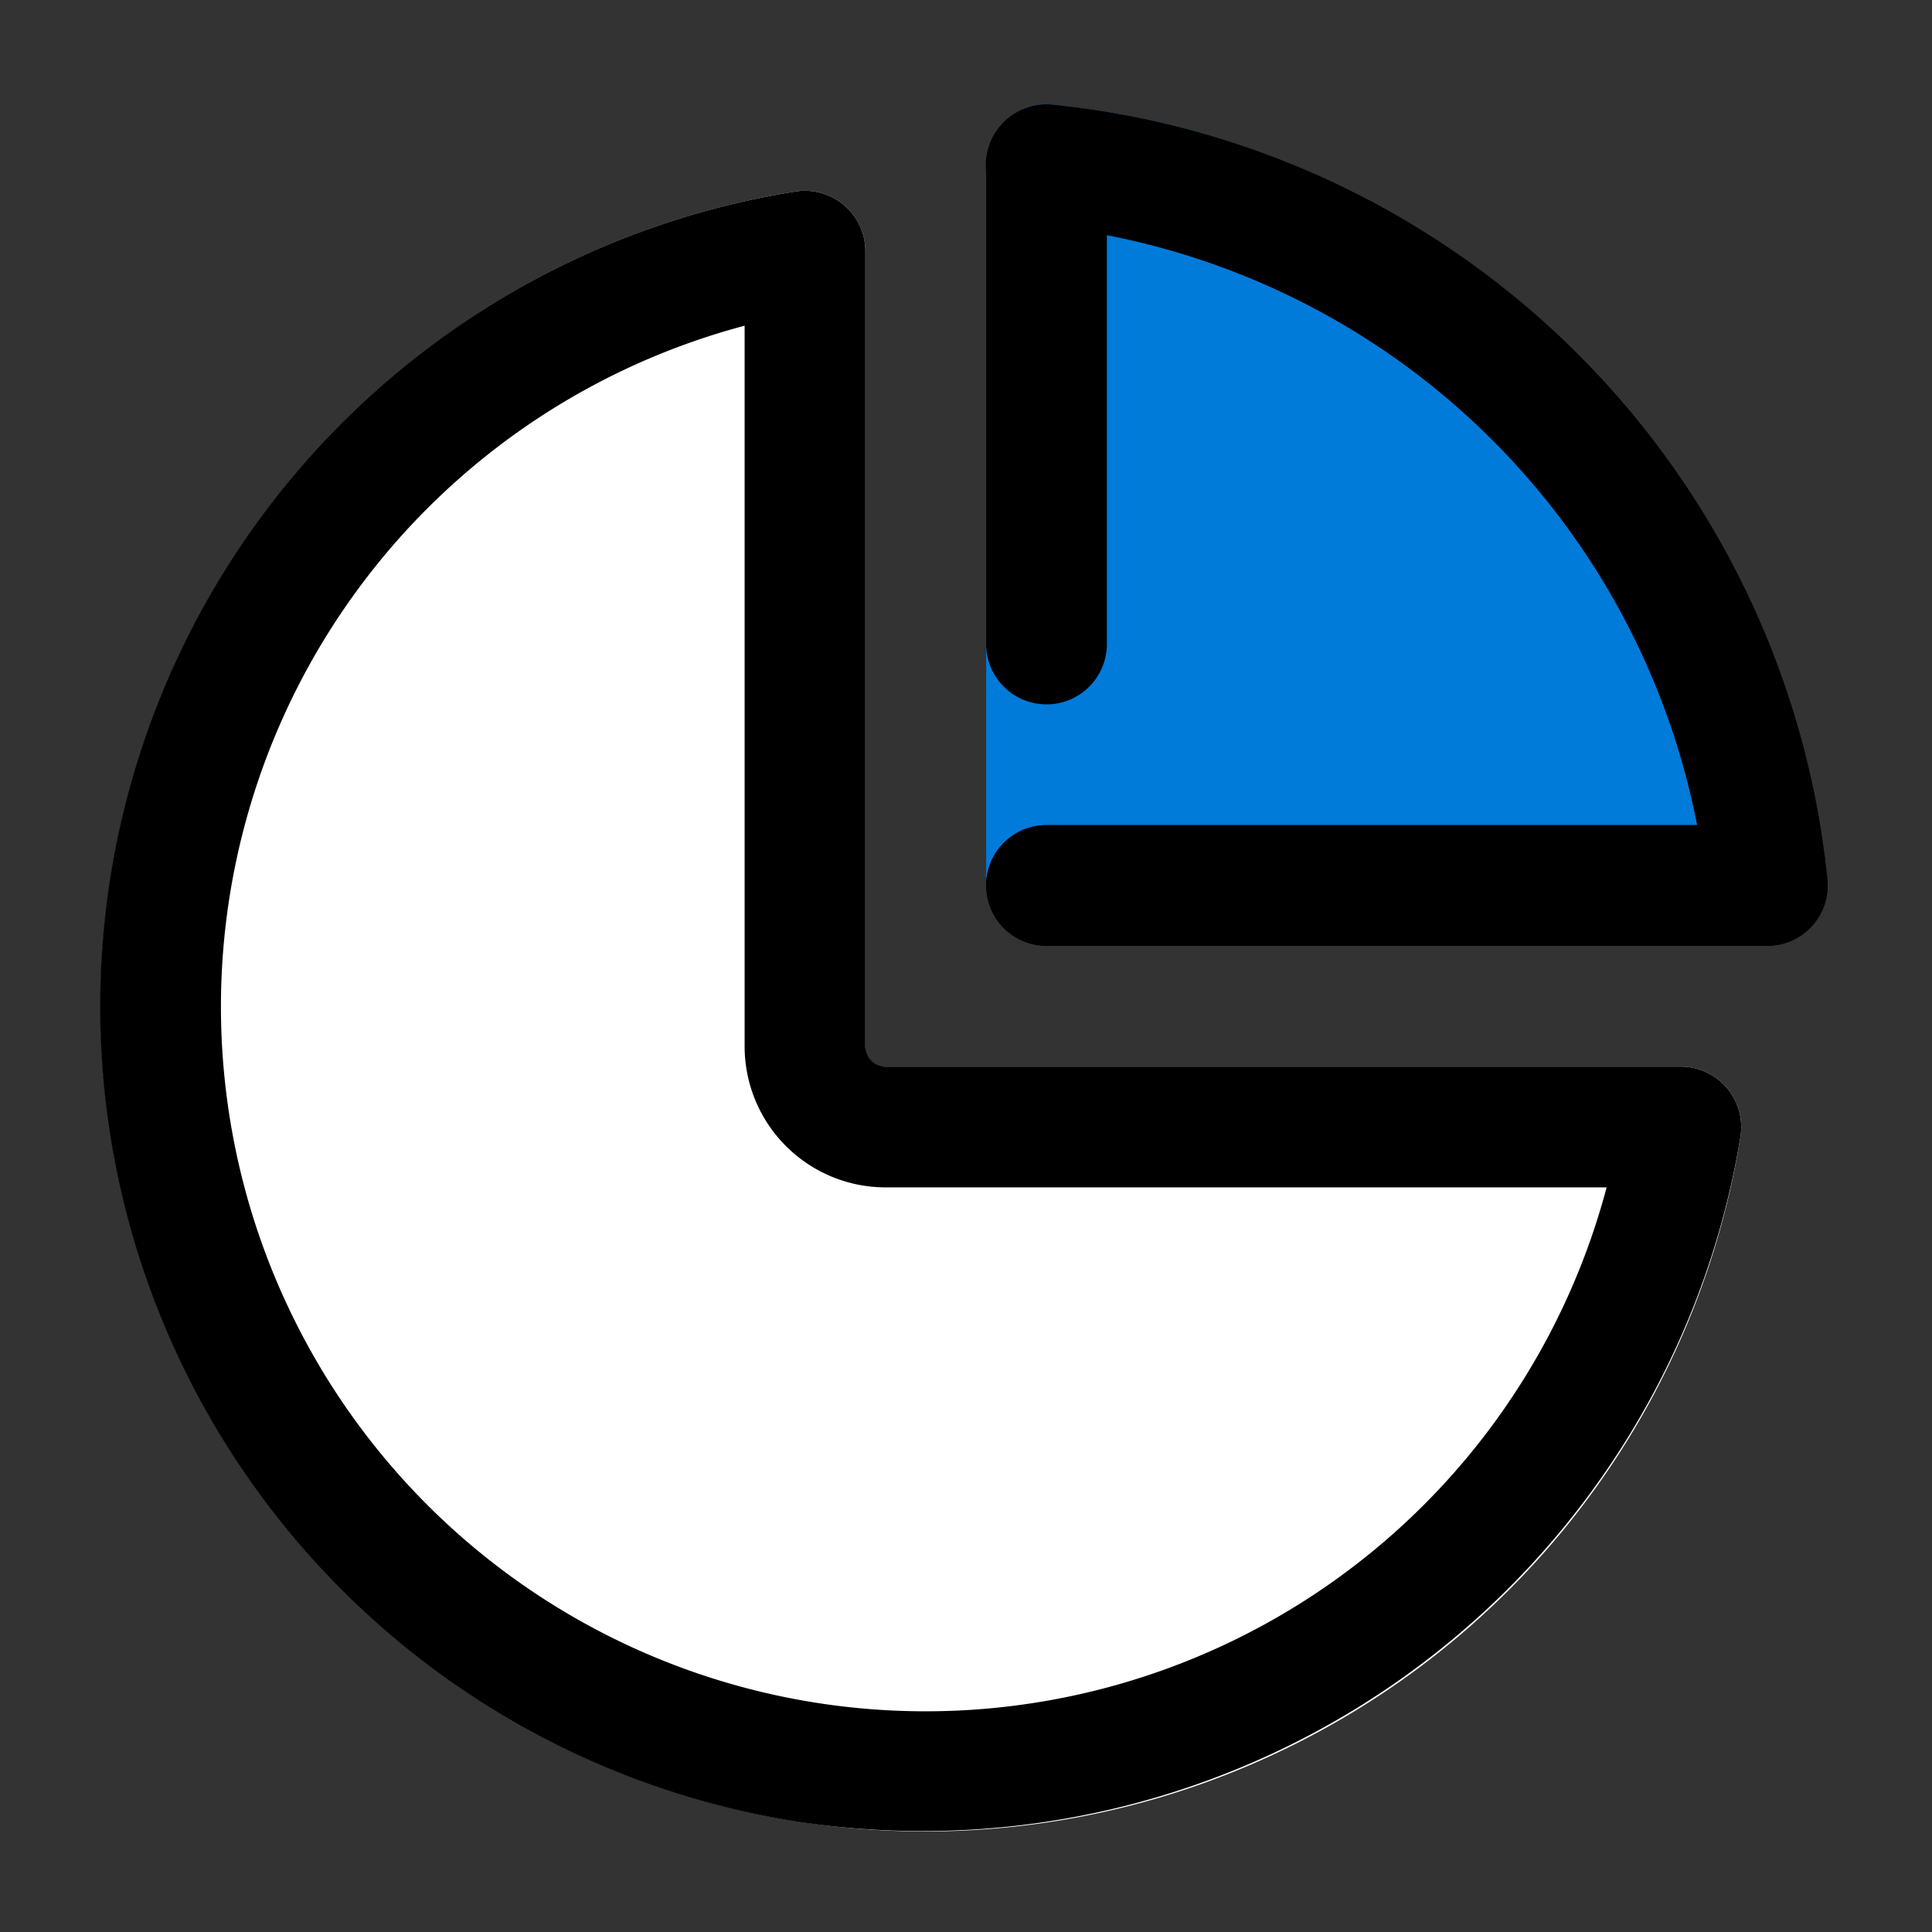
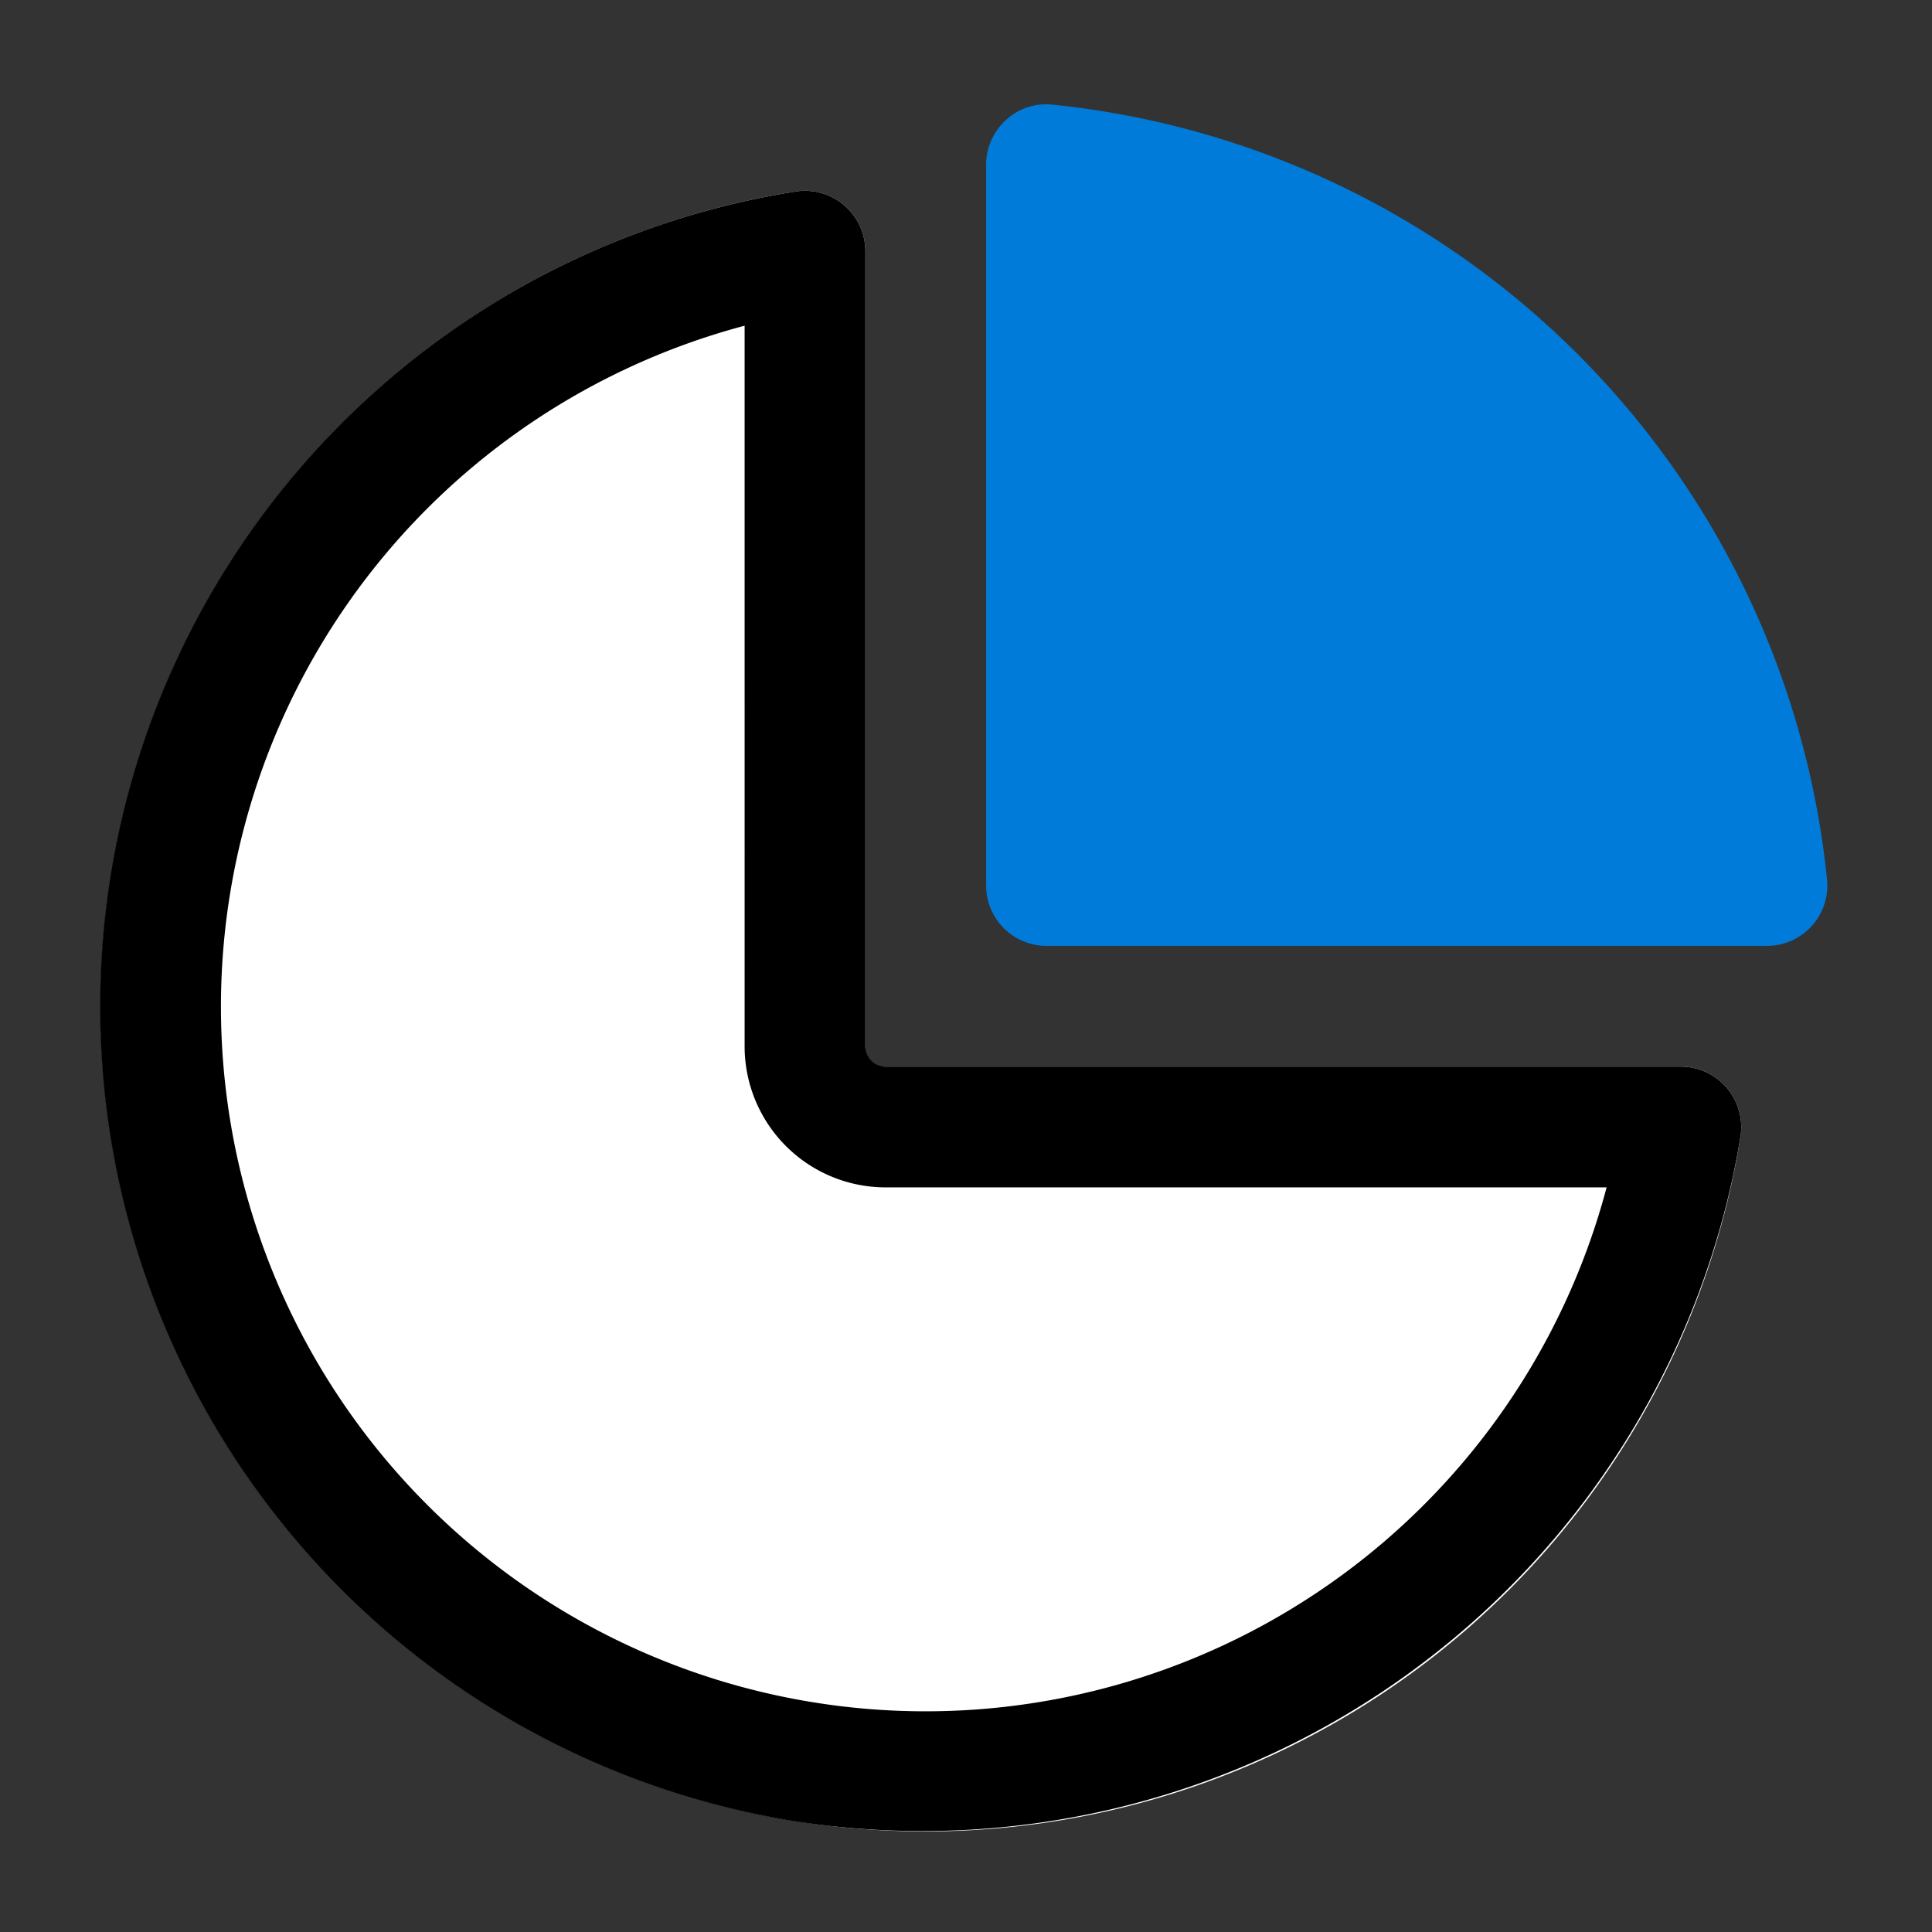
<svg xmlns="http://www.w3.org/2000/svg" version="1.1" width="512" height="512" x="0" y="0" viewBox="0 0 24 24" style="enable-background:new 0 0 512 512" xml:space="preserve" class="">
  <rect x="0" y="0" width="24" height="24" fill="#333333" stroke="none" />
  <g>
    <g data-name="Layer 2">
      <path fill="#ffffff" d="M20.88 13.25H10.75V3.12a.751.751 0 0 0-.867-.741 10.25 10.25 0 1 0 11.738 11.738.751.751 0 0 0-.741-.867z" opacity="1" data-original="#ffffff" class="" />
      <path fill="#007bda" d="M13.074 1.3a.736.736 0 0 0-.577.19.75.75 0 0 0-.247.556V11a.75.75 0 0 0 .75.75h8.95a.75.75 0 0 0 .746-.824A10.767 10.767 0 0 0 13.074 1.3z" opacity="1" data-original="#00bbff" class="" />
-       <path d="M21.95 11.75H13a.75.75 0 0 1 0-1.5h8.084a9.271 9.271 0 0 0-8.158-7.45.75.75 0 0 1 .148-1.5 10.767 10.767 0 0 1 9.626 9.626.75.75 0 0 1-.746.824z" fill="#000000" opacity="1" data-original="#000000" class="" />
-       <path d="M21.95 11.75H13a.75.75 0 0 1 0-1.5h8.084a9.276 9.276 0 0 0-7.334-7.334V8a.75.75 0 0 1-1.5 0V2.05a.75.75 0 0 1 .824-.746 10.767 10.767 0 0 1 9.626 9.622.75.75 0 0 1-.746.824z" fill="#000000" opacity="1" data-original="#000000" class="" />
      <path d="M11.45 22.746a10.377 10.377 0 0 1-1.534-.115 10.251 10.251 0 0 1-.033-20.252.751.751 0 0 1 .867.741V13a.25.25 0 0 0 .25.25h9.88a.751.751 0 0 1 .741.867 10.3 10.3 0 0 1-10.171 8.629zm-2.2-18.7A8.753 8.753 0 1 0 19.958 14.75H11A1.752 1.752 0 0 1 9.25 13z" fill="#000000" opacity="1" data-original="#000000" class="" />
    </g>
  </g>
</svg>